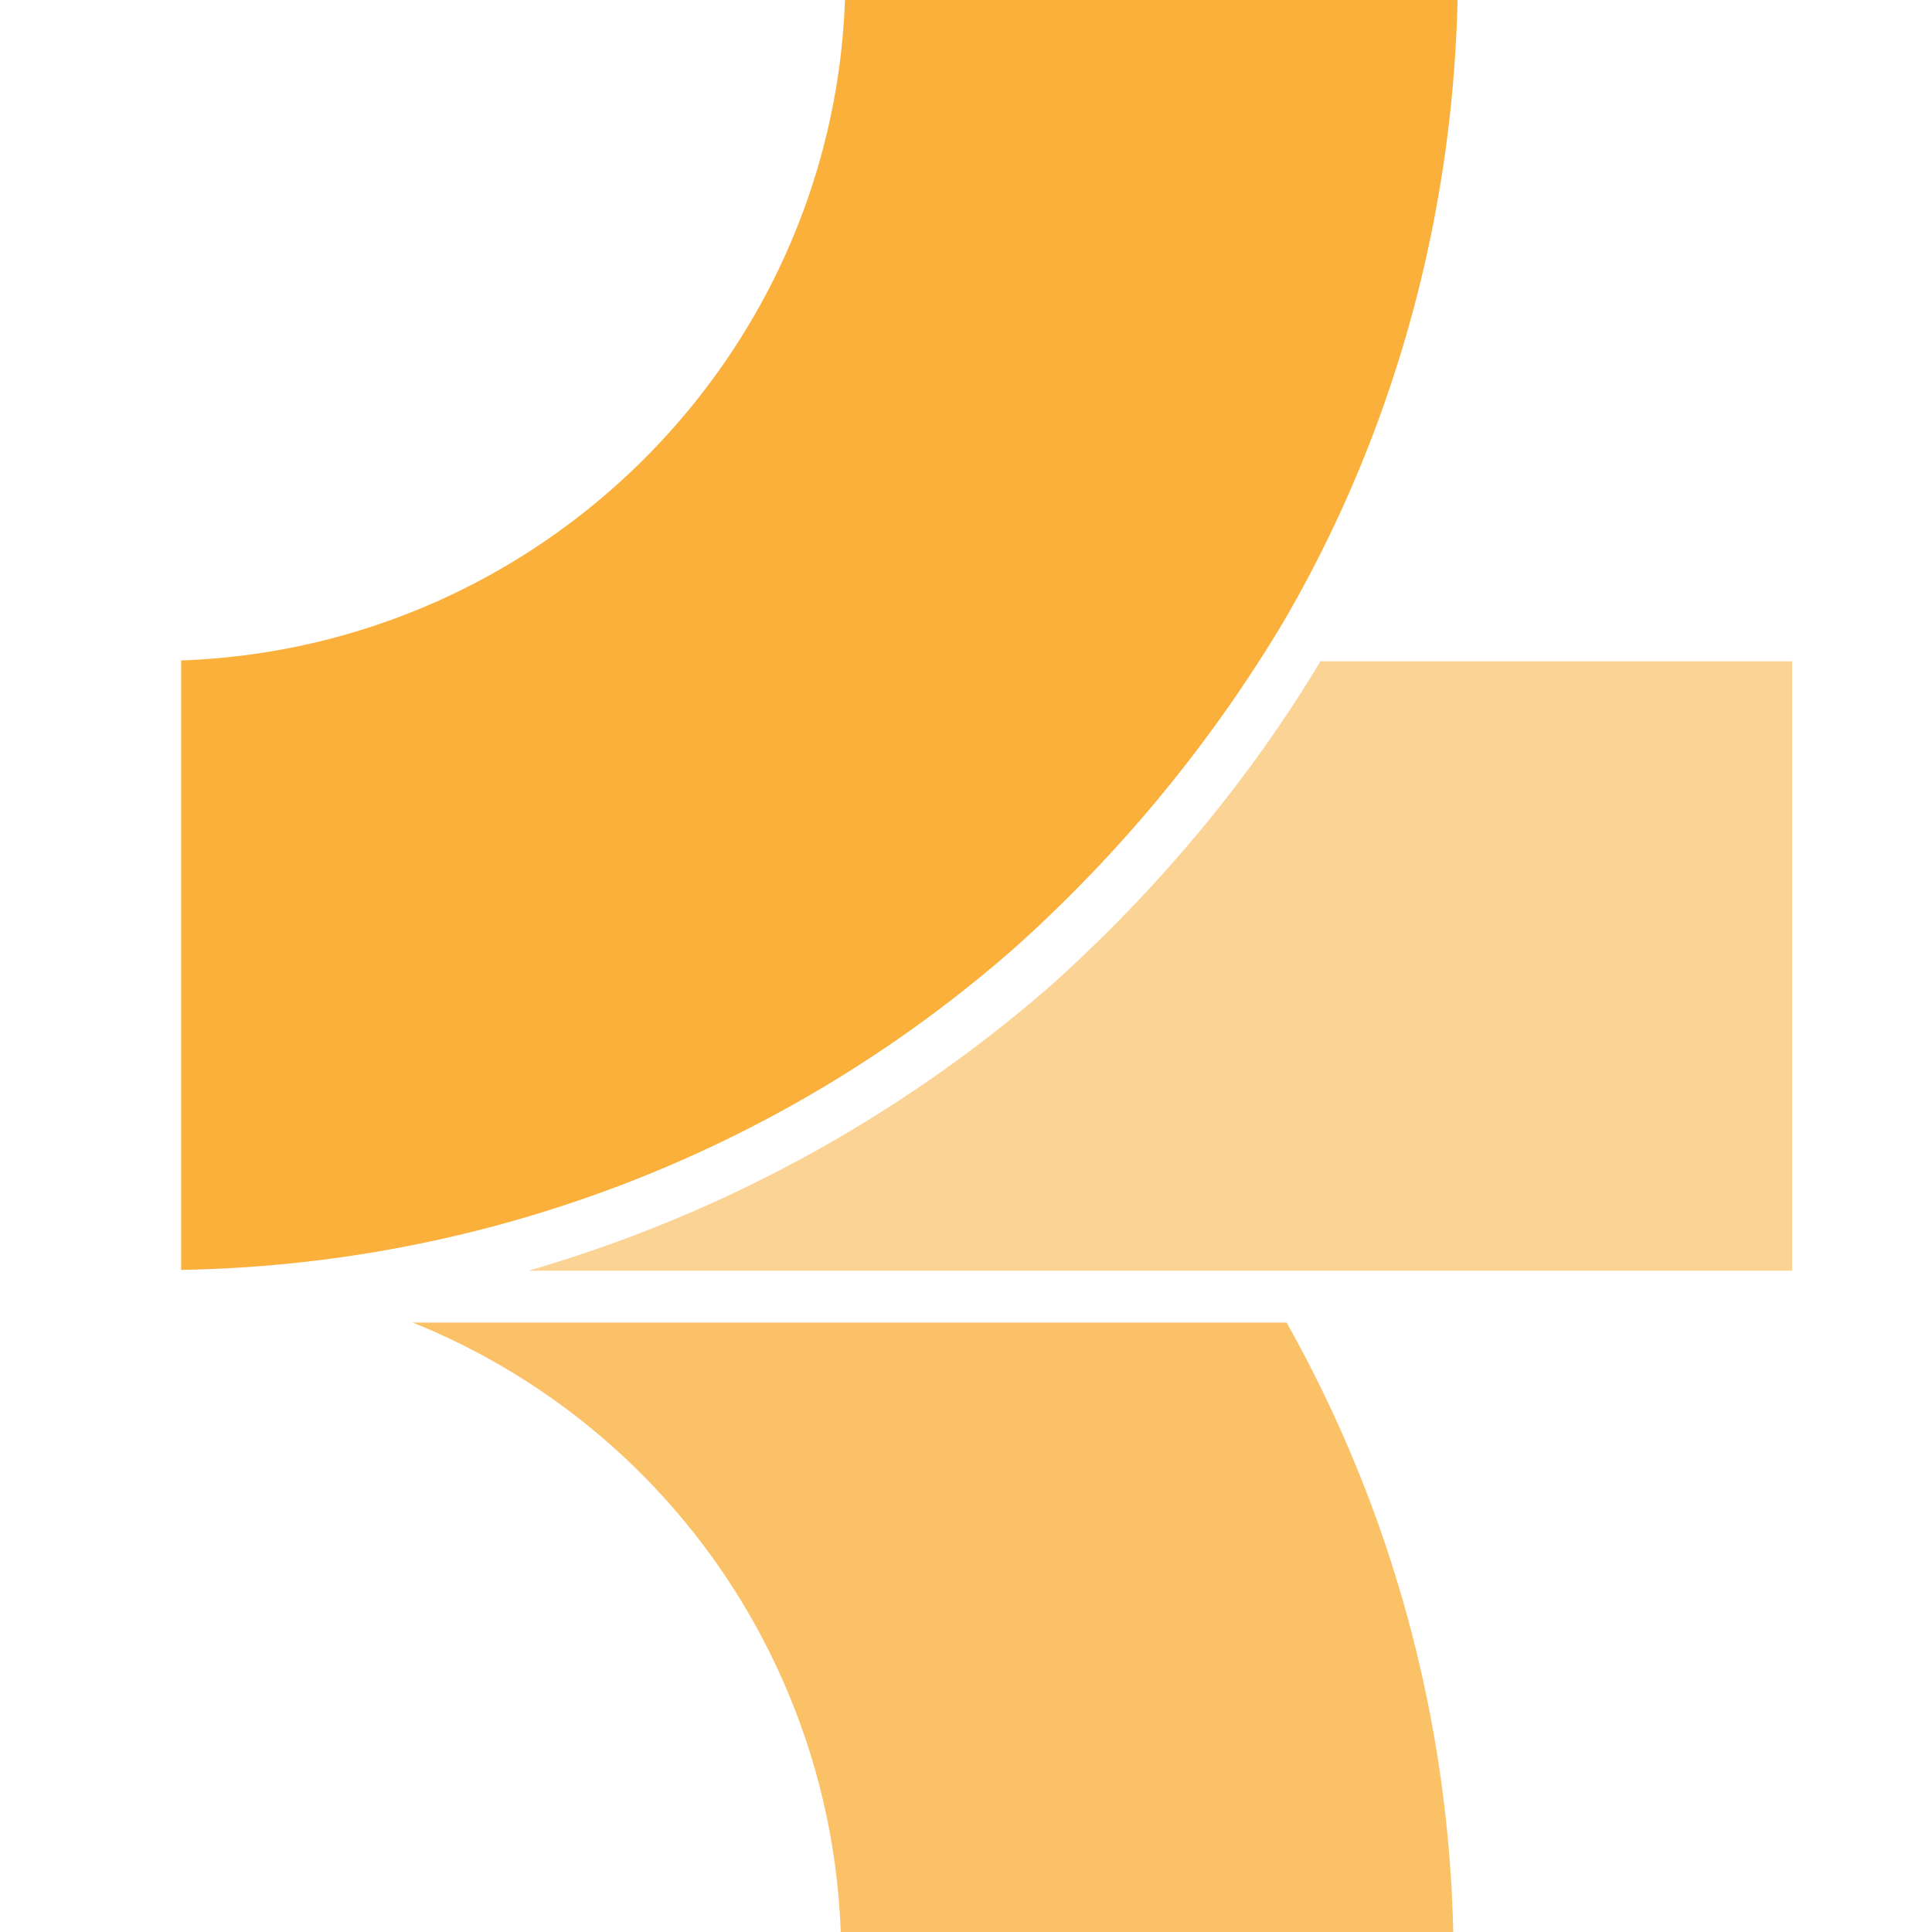
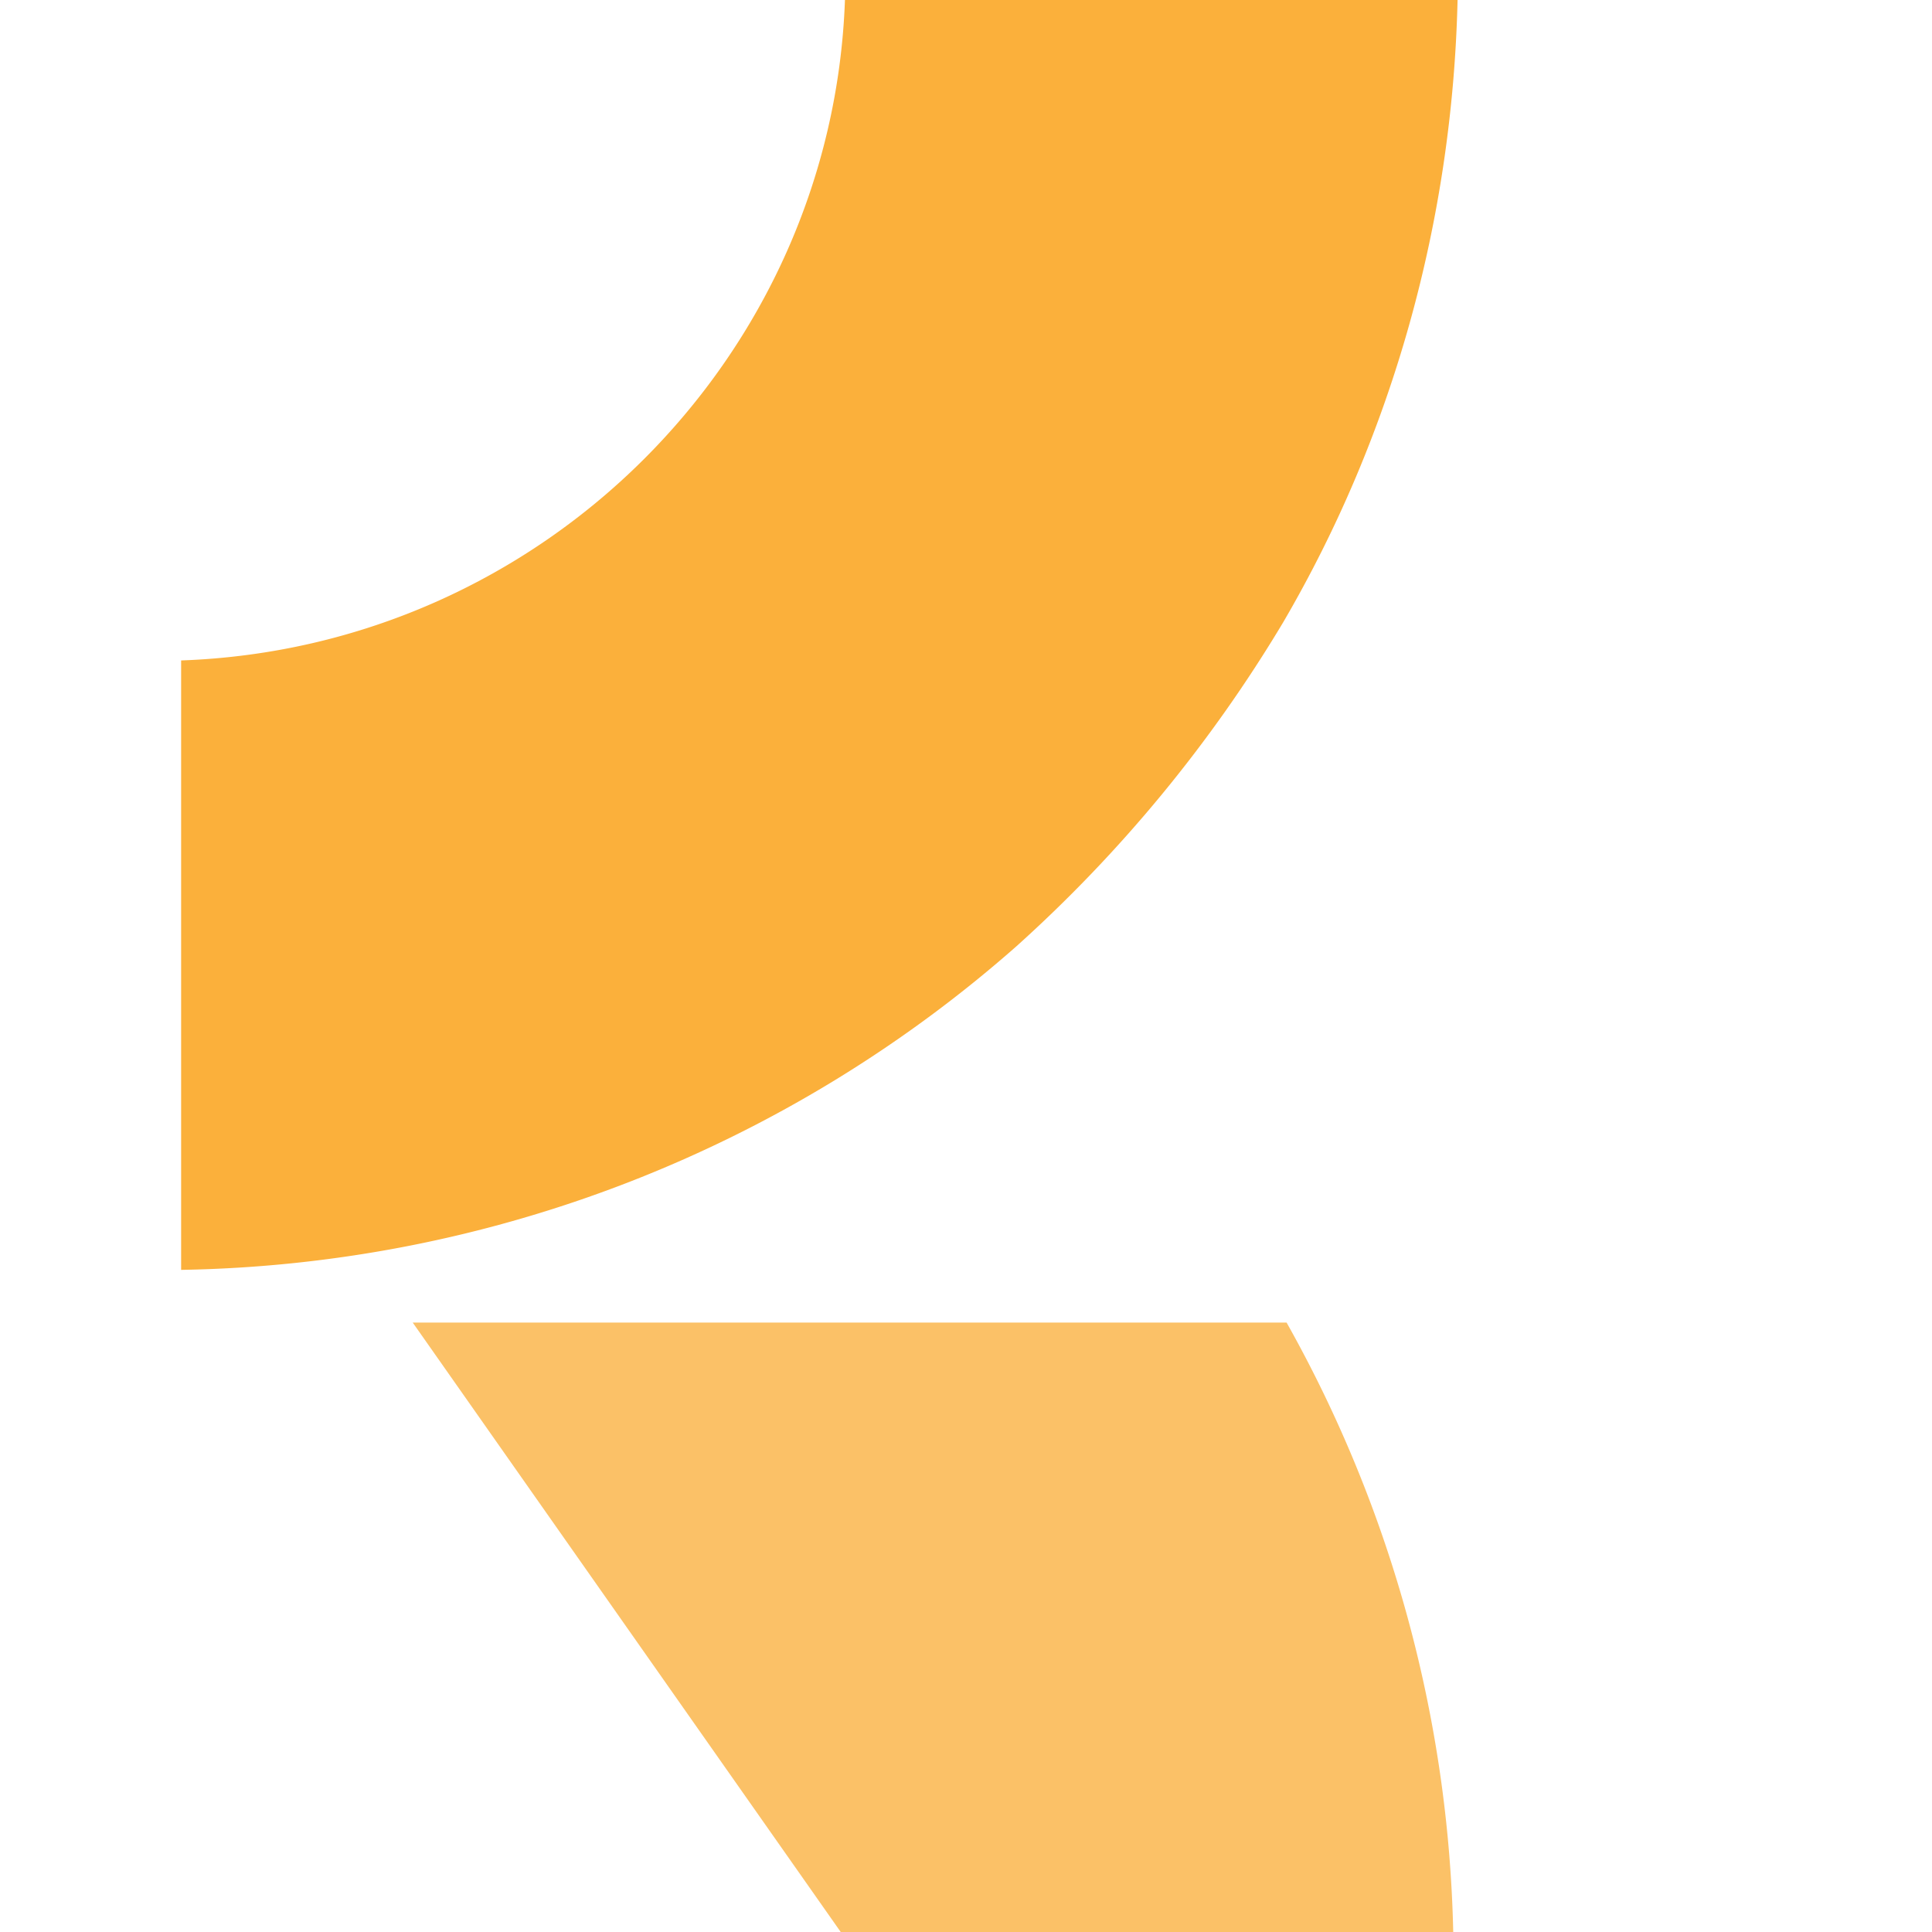
<svg xmlns="http://www.w3.org/2000/svg" width="32" height="32" fill="none">
-   <path fill="#FBC167" d="M13.925 32H24.07a21.55 21.55 0 0 0-2.76-10.094H6.836A11.325 11.325 0 0 1 13.925 32Z" />
-   <path fill="#FBD394" d="M29.682 10.953h-7.811c-1.189 1.985-2.717 3.801-4.458 5.364a22.85 22.85 0 0 1-8.66 4.73h20.93V10.953Z" />
+   <path fill="#FBC167" d="M13.925 32H24.07a21.55 21.55 0 0 0-2.76-10.094H6.836Z" />
  <path fill="#FBB03B" d="M21.255 10.305C23.08 7.18 24.057 3.632 24.142 0H13.995C13.783 5.913 8.985 10.728 3 10.939v10.094a21.454 21.454 0 0 0 13.84-5.364 23.293 23.293 0 0 0 4.415-5.364Z" />
</svg>